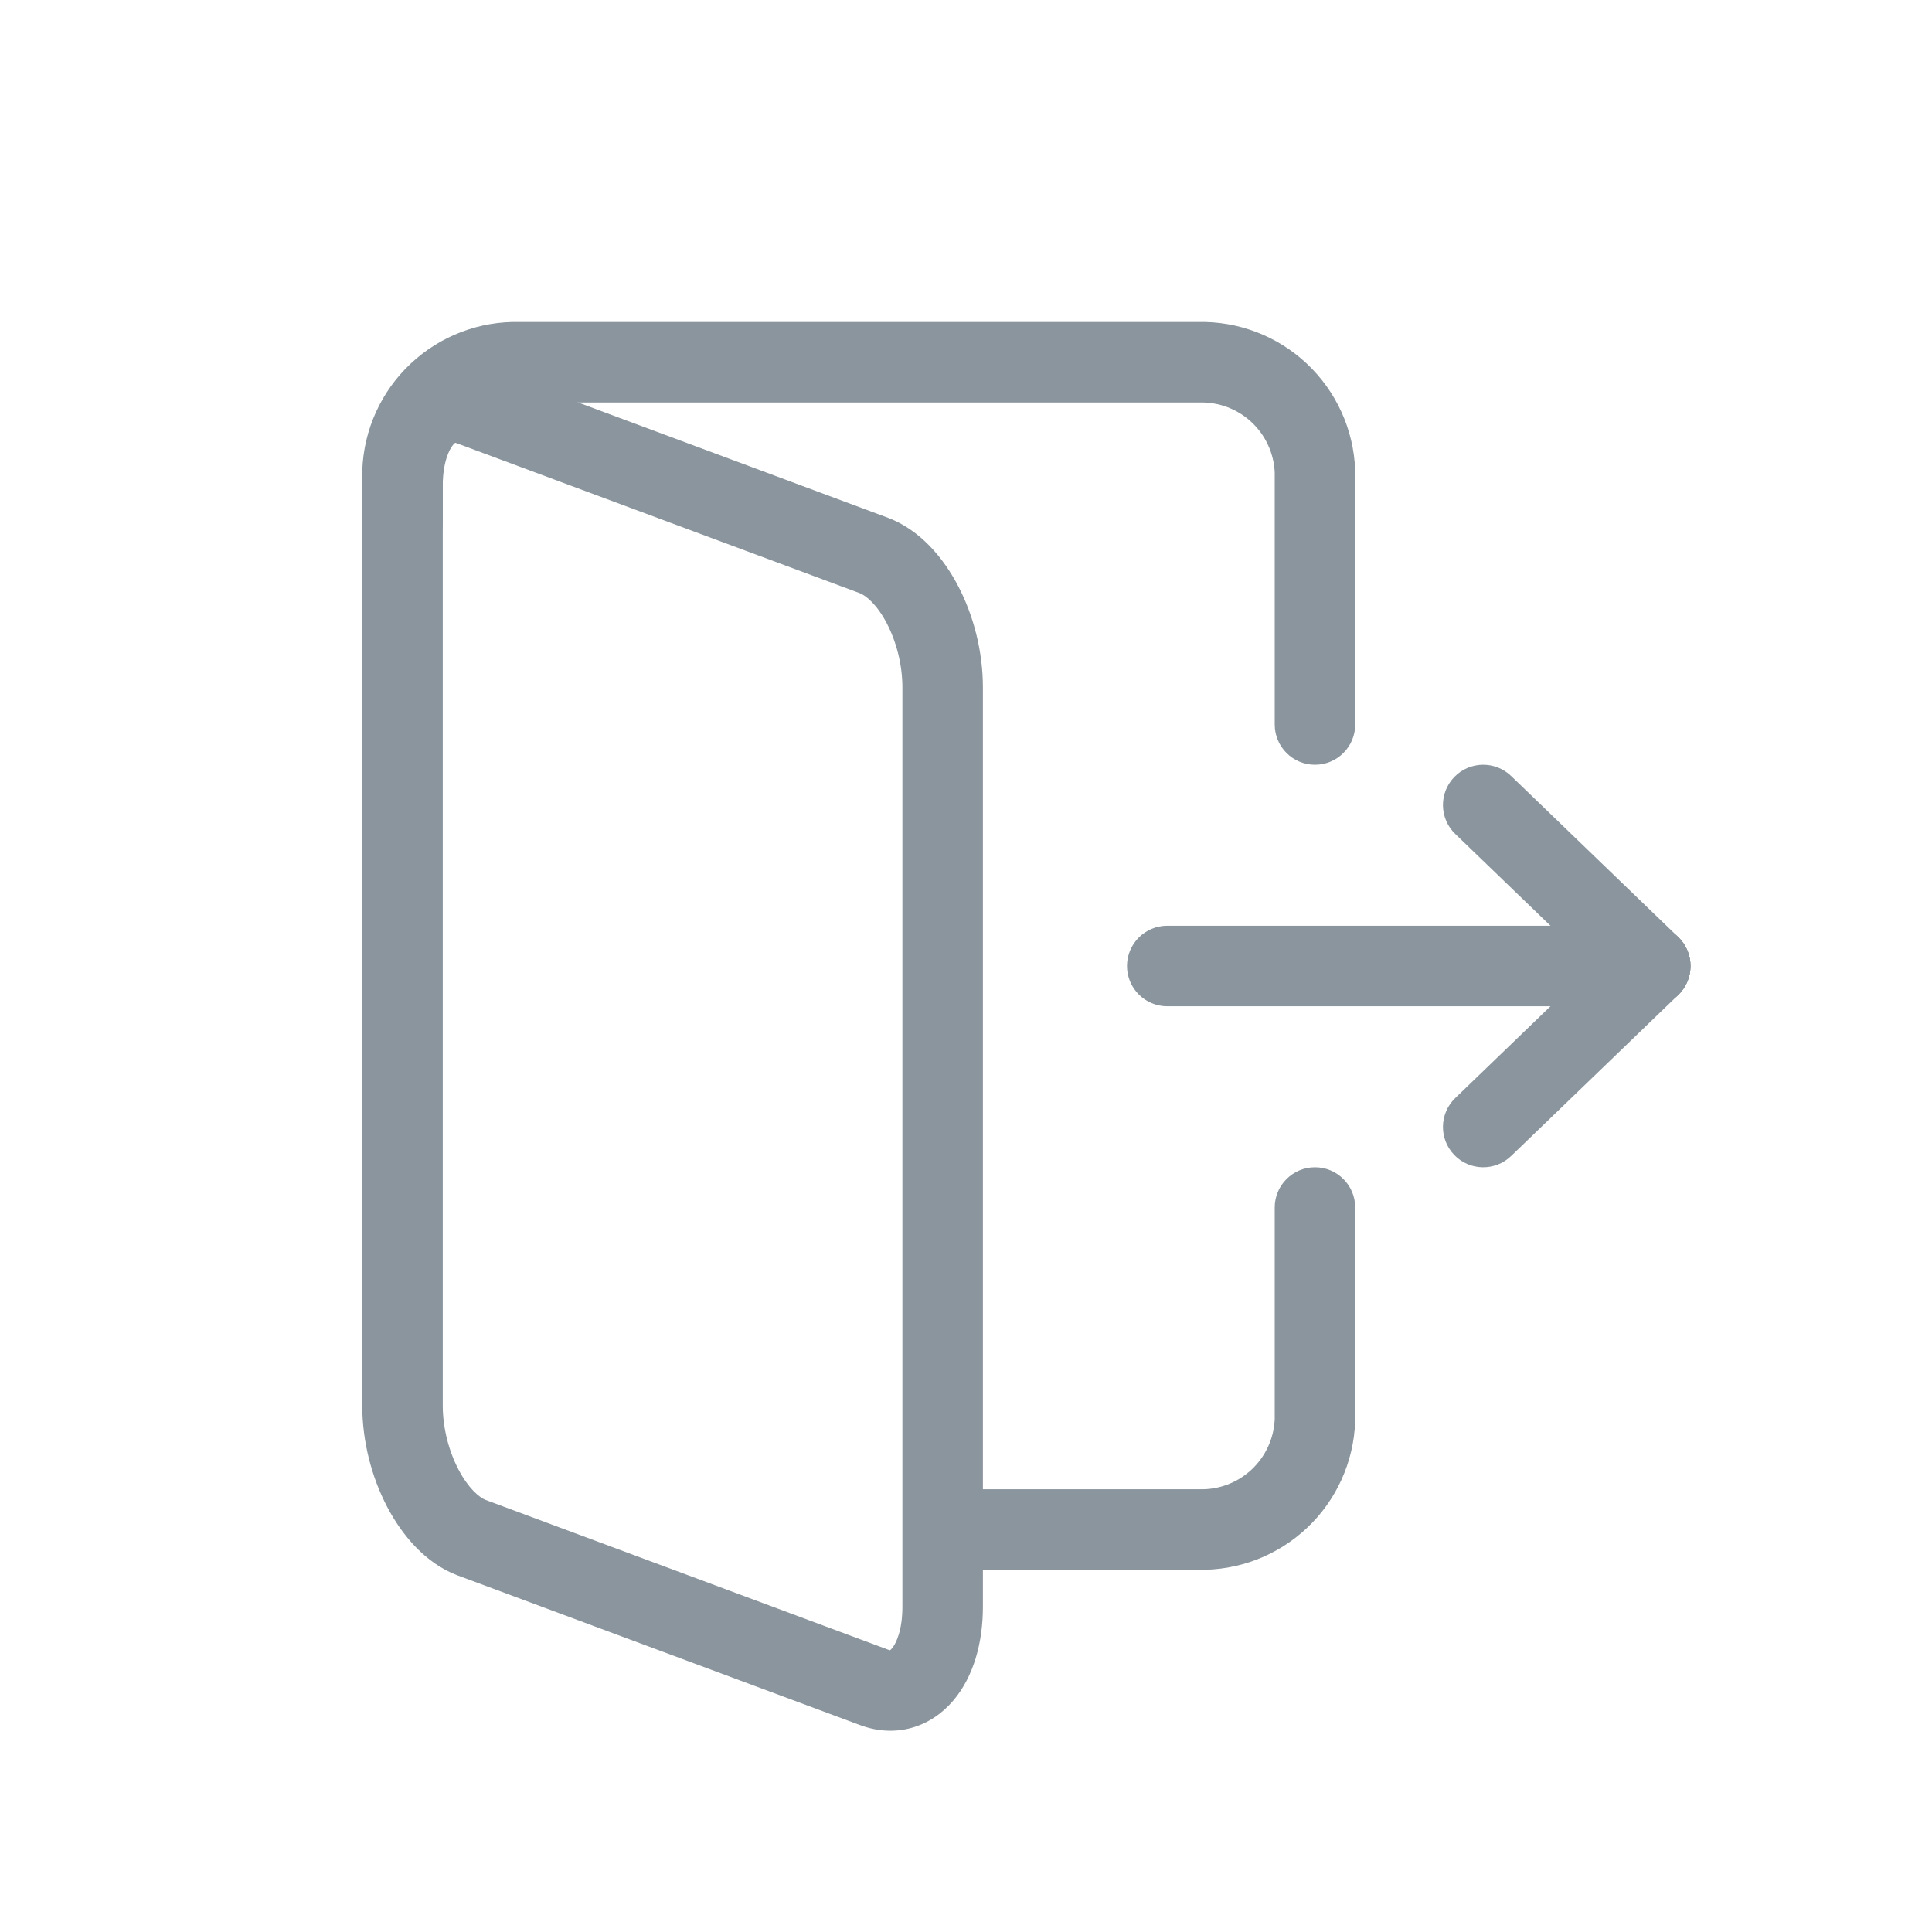
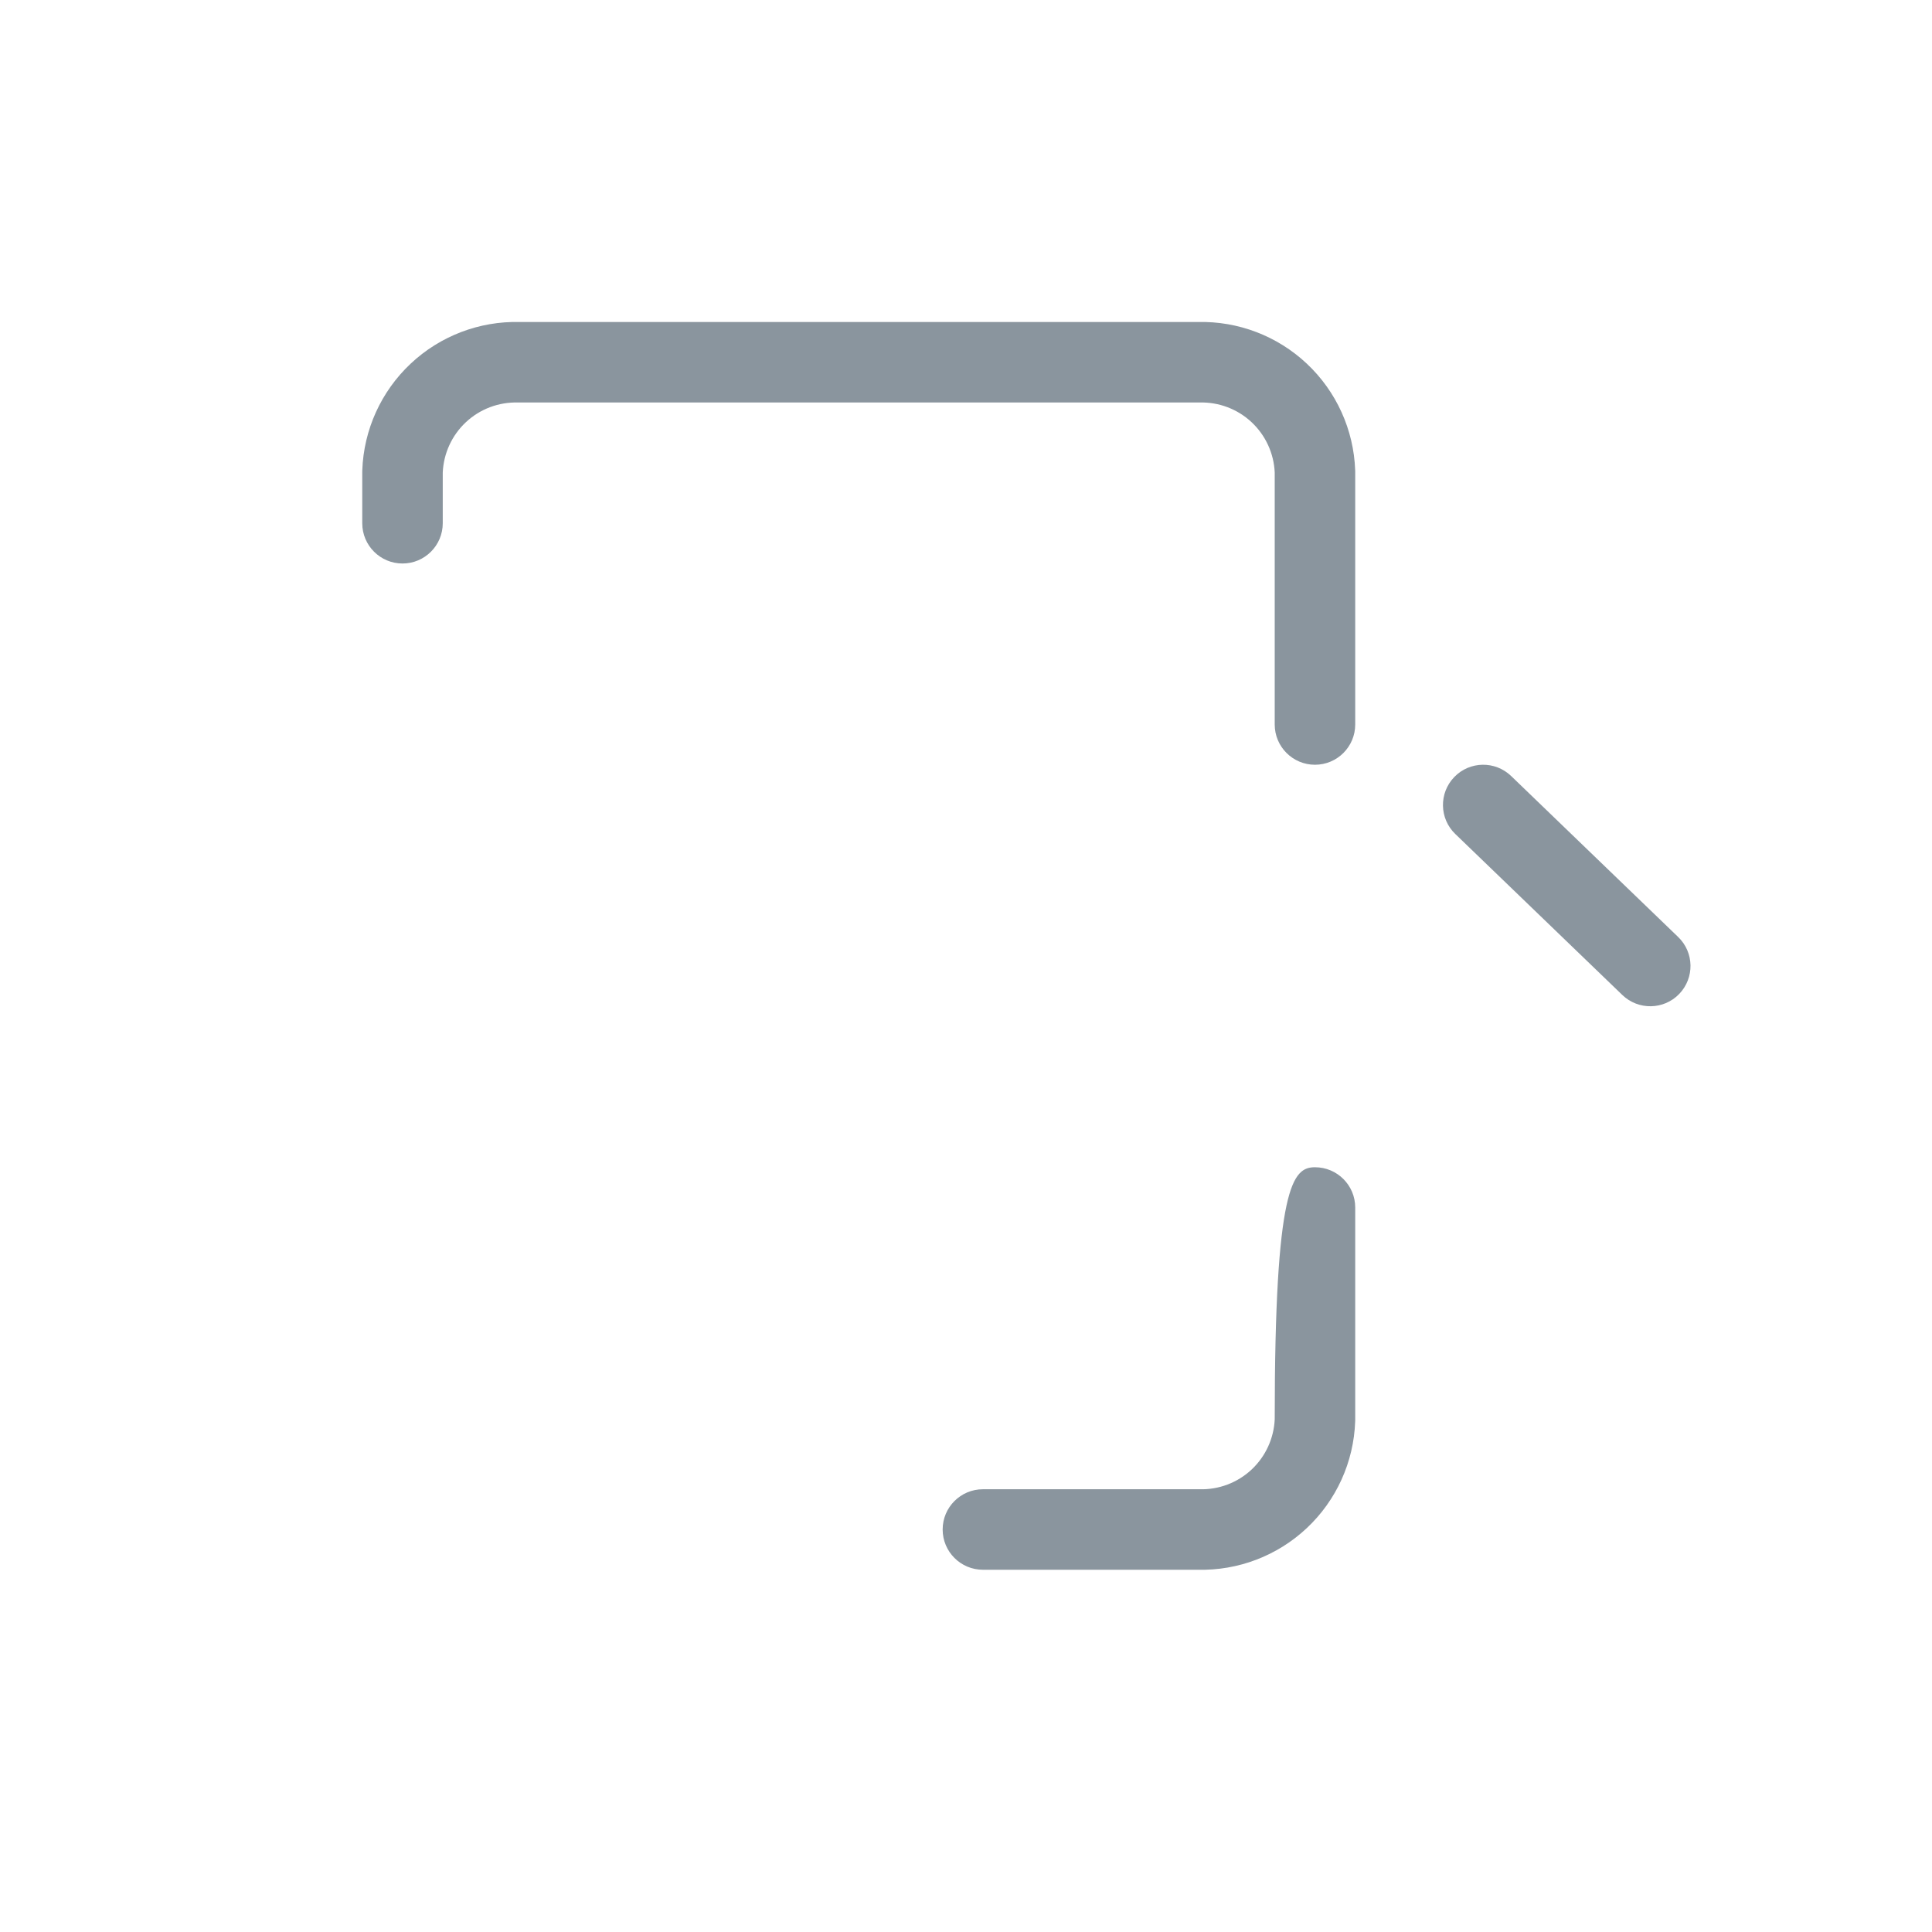
<svg xmlns="http://www.w3.org/2000/svg" viewBox="0 0 48 48" fill="none">
-   <path fill-rule="evenodd" clip-rule="evenodd" d="M32.67 29C33.222 29 33.67 29.448 33.67 30V35.28C33.67 35.292 33.67 35.303 33.669 35.315C33.634 36.324 33.201 37.277 32.465 37.967C31.733 38.654 30.76 39.025 29.757 39H24.42C23.868 39 23.42 38.552 23.42 38C23.42 37.448 23.868 37 24.42 37H29.77C29.78 37 29.789 37 29.799 37C30.28 37.014 30.746 36.838 31.097 36.509C31.444 36.183 31.649 35.735 31.67 35.261V30C31.67 29.448 32.118 29 32.67 29Z" fill="#8A959E" />
+   <path fill-rule="evenodd" clip-rule="evenodd" d="M32.67 29C33.222 29 33.67 29.448 33.67 30V35.28C33.67 35.292 33.67 35.303 33.669 35.315C33.634 36.324 33.201 37.277 32.465 37.967C31.733 38.654 30.76 39.025 29.757 39H24.42C23.868 39 23.42 38.552 23.42 38C23.42 37.448 23.868 37 24.42 37H29.77C29.78 37 29.789 37 29.799 37C30.28 37.014 30.746 36.838 31.097 36.509C31.444 36.183 31.649 35.735 31.67 35.261C31.67 29.448 32.118 29 32.67 29Z" fill="#8A959E" />
  <path fill-rule="evenodd" clip-rule="evenodd" d="M12.913 8H29.757C30.76 7.975 31.733 8.346 32.465 9.033C33.201 9.723 33.634 10.677 33.669 11.685C33.67 11.697 33.67 11.708 33.67 11.72V18C33.67 18.552 33.222 19 32.67 19C32.118 19 31.67 18.552 31.67 18V11.739C31.649 11.265 31.444 10.817 31.097 10.491C30.746 10.162 30.28 9.986 29.799 10C29.789 10 29.78 10 29.77 10H12.9C12.89 10 12.881 10 12.871 10C12.39 9.986 11.924 10.162 11.573 10.491C11.226 10.817 11.021 11.265 11 11.739V13C11 13.552 10.552 14 10 14C9.448 14 9 13.552 9 13V11.72C9 11.708 9 11.697 9.001 11.685C9.036 10.677 9.469 9.723 10.205 9.033C10.937 8.346 11.91 7.975 12.913 8Z" fill="#8A959E" />
-   <path fill-rule="evenodd" clip-rule="evenodd" d="M12.063 9.144L22.064 12.865C22.856 13.165 23.438 13.855 23.808 14.565C24.19 15.298 24.42 16.186 24.42 17.08V39.92C24.42 40.798 24.195 41.649 23.683 42.251C23.419 42.56 23.071 42.811 22.644 42.929C22.215 43.047 21.772 43.012 21.359 42.856C21.358 42.856 21.357 42.855 21.356 42.855L11.352 39.134C10.566 38.833 9.986 38.139 9.616 37.432C9.234 36.7 9 35.812 9 34.92V12.07C9 11.192 9.23 10.344 9.744 9.745C10.305 9.091 11.168 8.804 12.063 9.144ZM11.261 11.047C11.155 11.171 11 11.498 11 12.07V34.92C11 35.478 11.151 36.05 11.389 36.506C11.638 36.983 11.911 37.204 12.065 37.265L22.059 40.983L22.064 40.985C22.088 40.994 22.104 40.998 22.113 40.999C22.122 40.993 22.138 40.98 22.16 40.954C22.265 40.831 22.42 40.502 22.42 39.92V17.08C22.42 16.514 22.27 15.943 22.034 15.49C21.788 15.017 21.516 14.797 21.358 14.736L11.352 11.014C11.332 11.006 11.318 11.003 11.31 11.002C11.301 11.007 11.284 11.021 11.261 11.047Z" fill="#8A959E" />
-   <path fill-rule="evenodd" clip-rule="evenodd" d="M28 24C28 23.448 28.448 23 29 23H41C41.552 23 42 23.448 42 24C42 24.552 41.552 25 41 25H29C28.448 25 28 24.552 28 24Z" fill="#8A959E" />
-   <path fill-rule="evenodd" clip-rule="evenodd" d="M41.72 23.306C42.103 23.704 42.092 24.337 41.694 24.72L37.544 28.72C37.146 29.103 36.513 29.092 36.13 28.694C35.747 28.296 35.758 27.663 36.156 27.28L40.306 23.28C40.704 22.897 41.337 22.908 41.72 23.306Z" fill="#8A959E" />
  <path fill-rule="evenodd" clip-rule="evenodd" d="M36.13 19.306C36.513 18.908 37.146 18.897 37.544 19.28L41.694 23.28C42.092 23.663 42.103 24.296 41.72 24.694C41.337 25.092 40.704 25.103 40.306 24.72L36.156 20.72C35.758 20.337 35.747 19.704 36.13 19.306Z" fill="#8A959E" />
</svg>